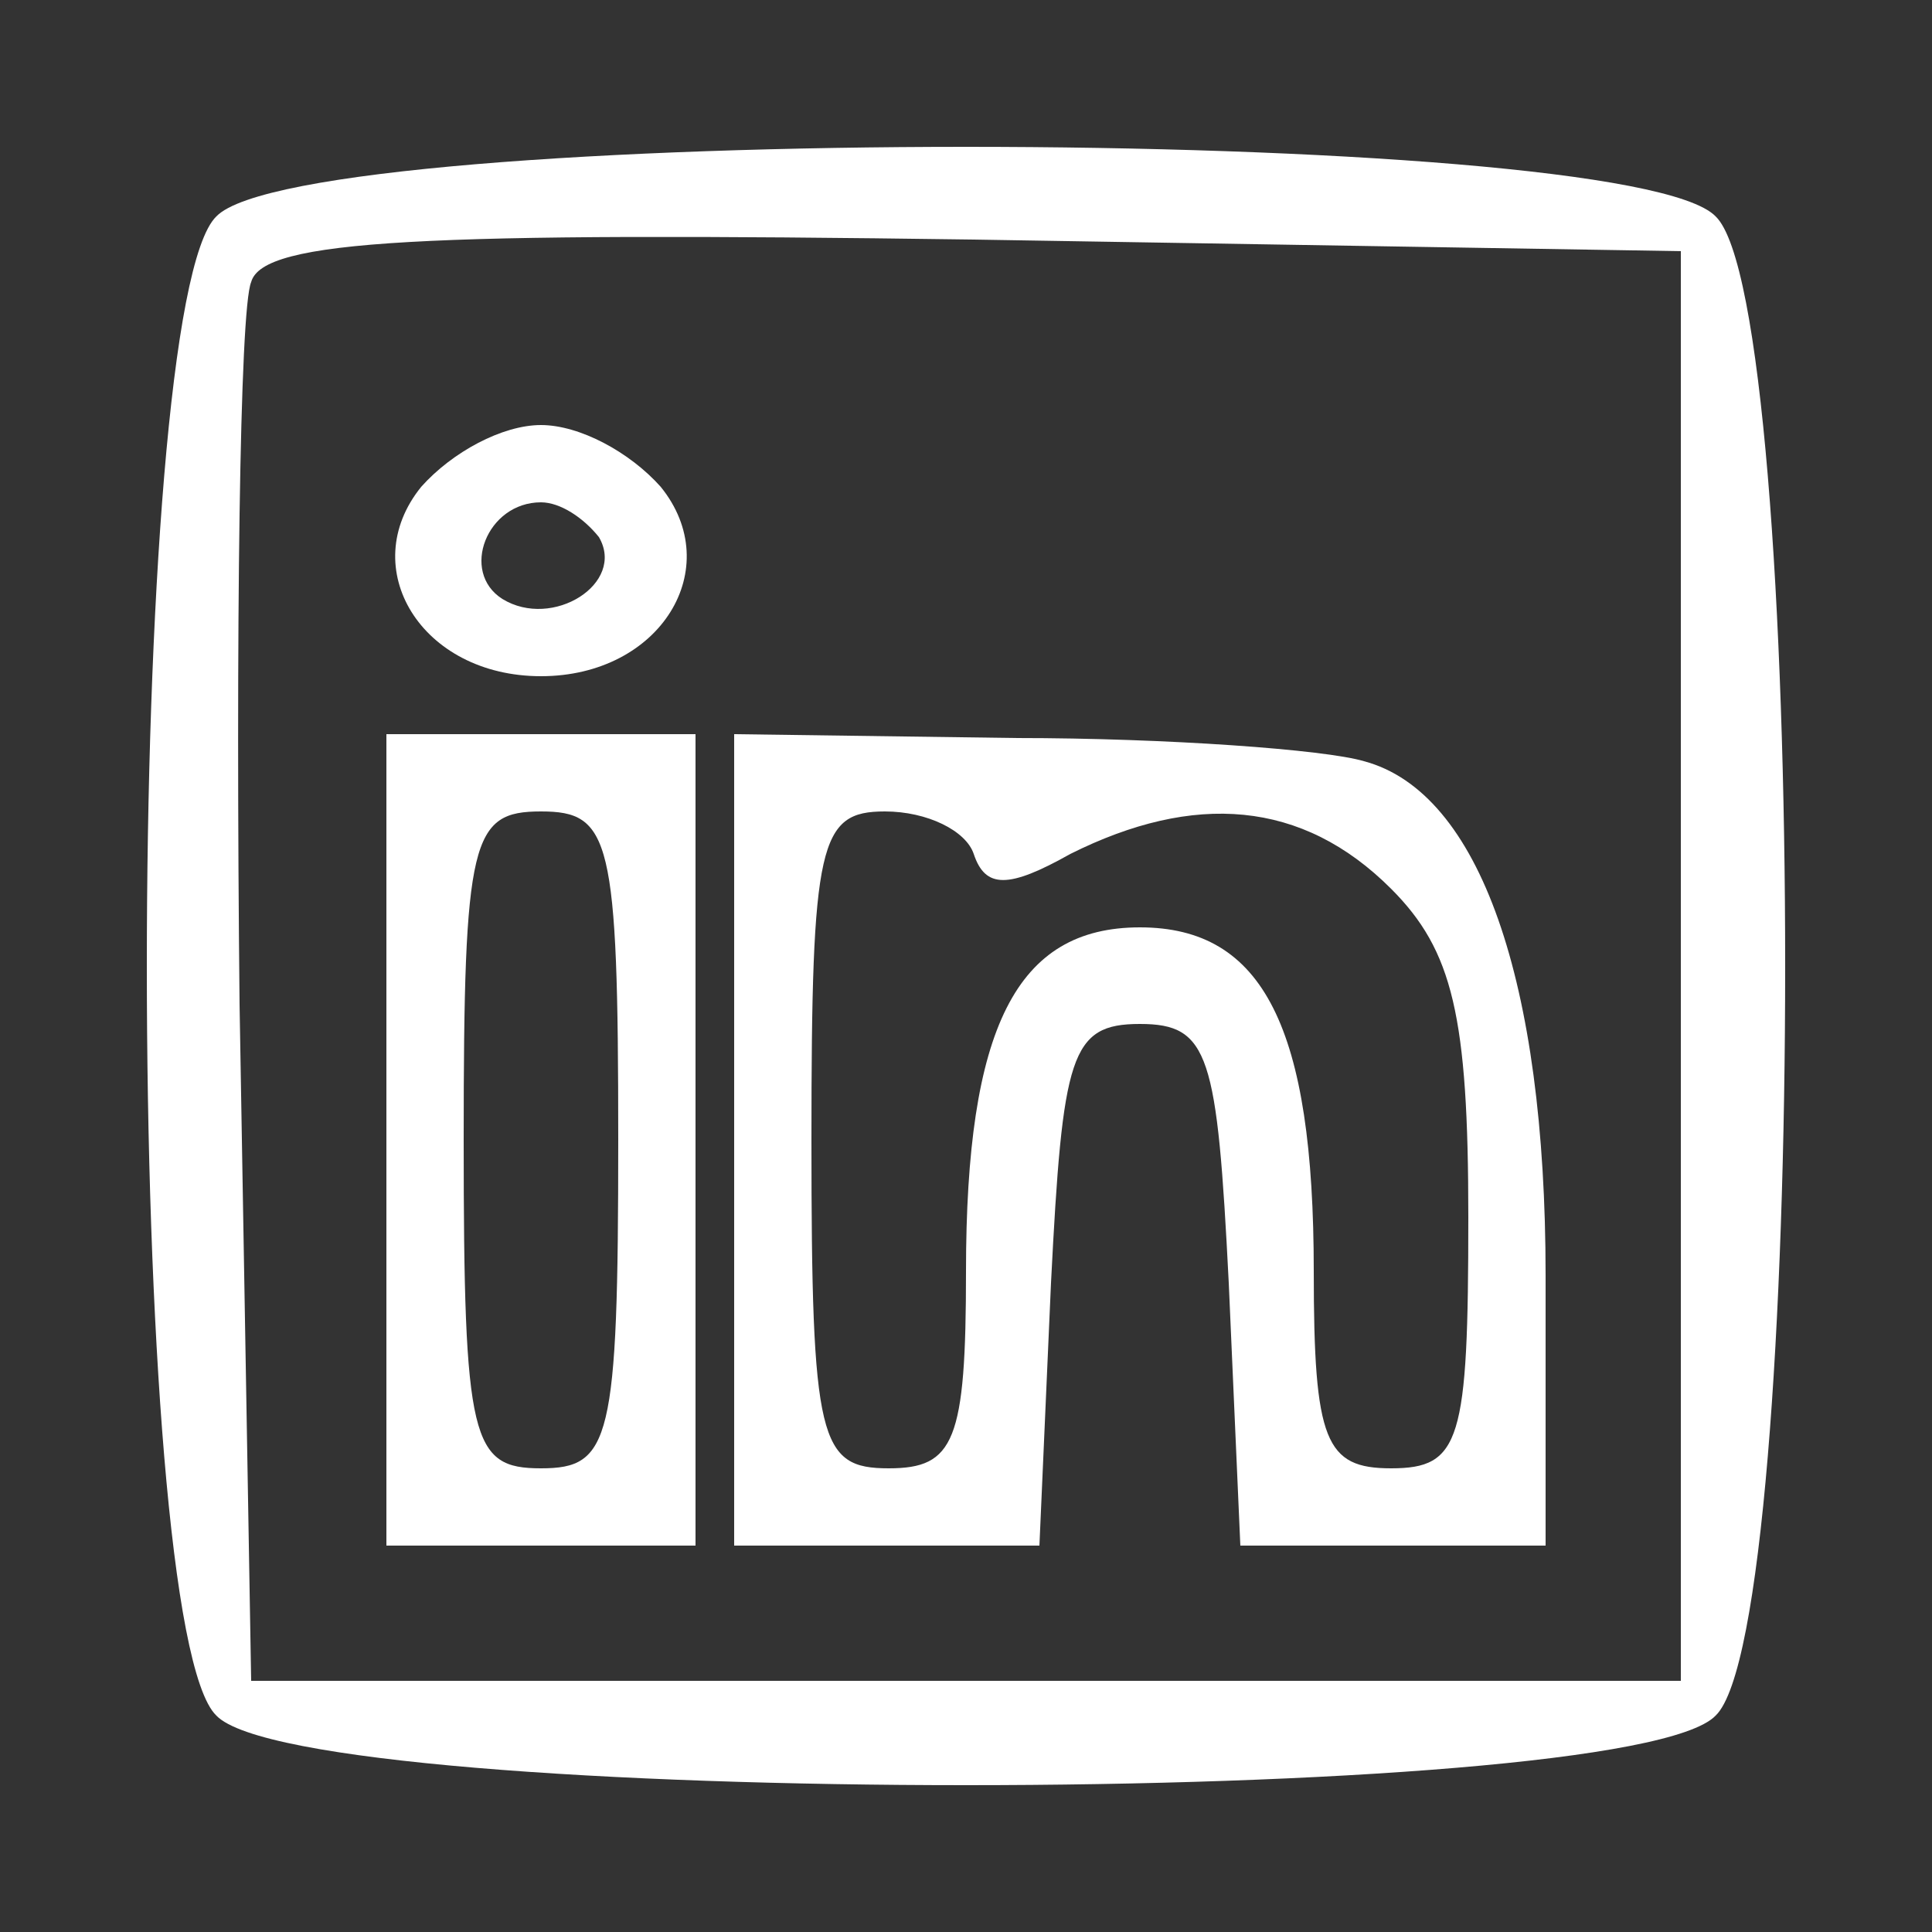
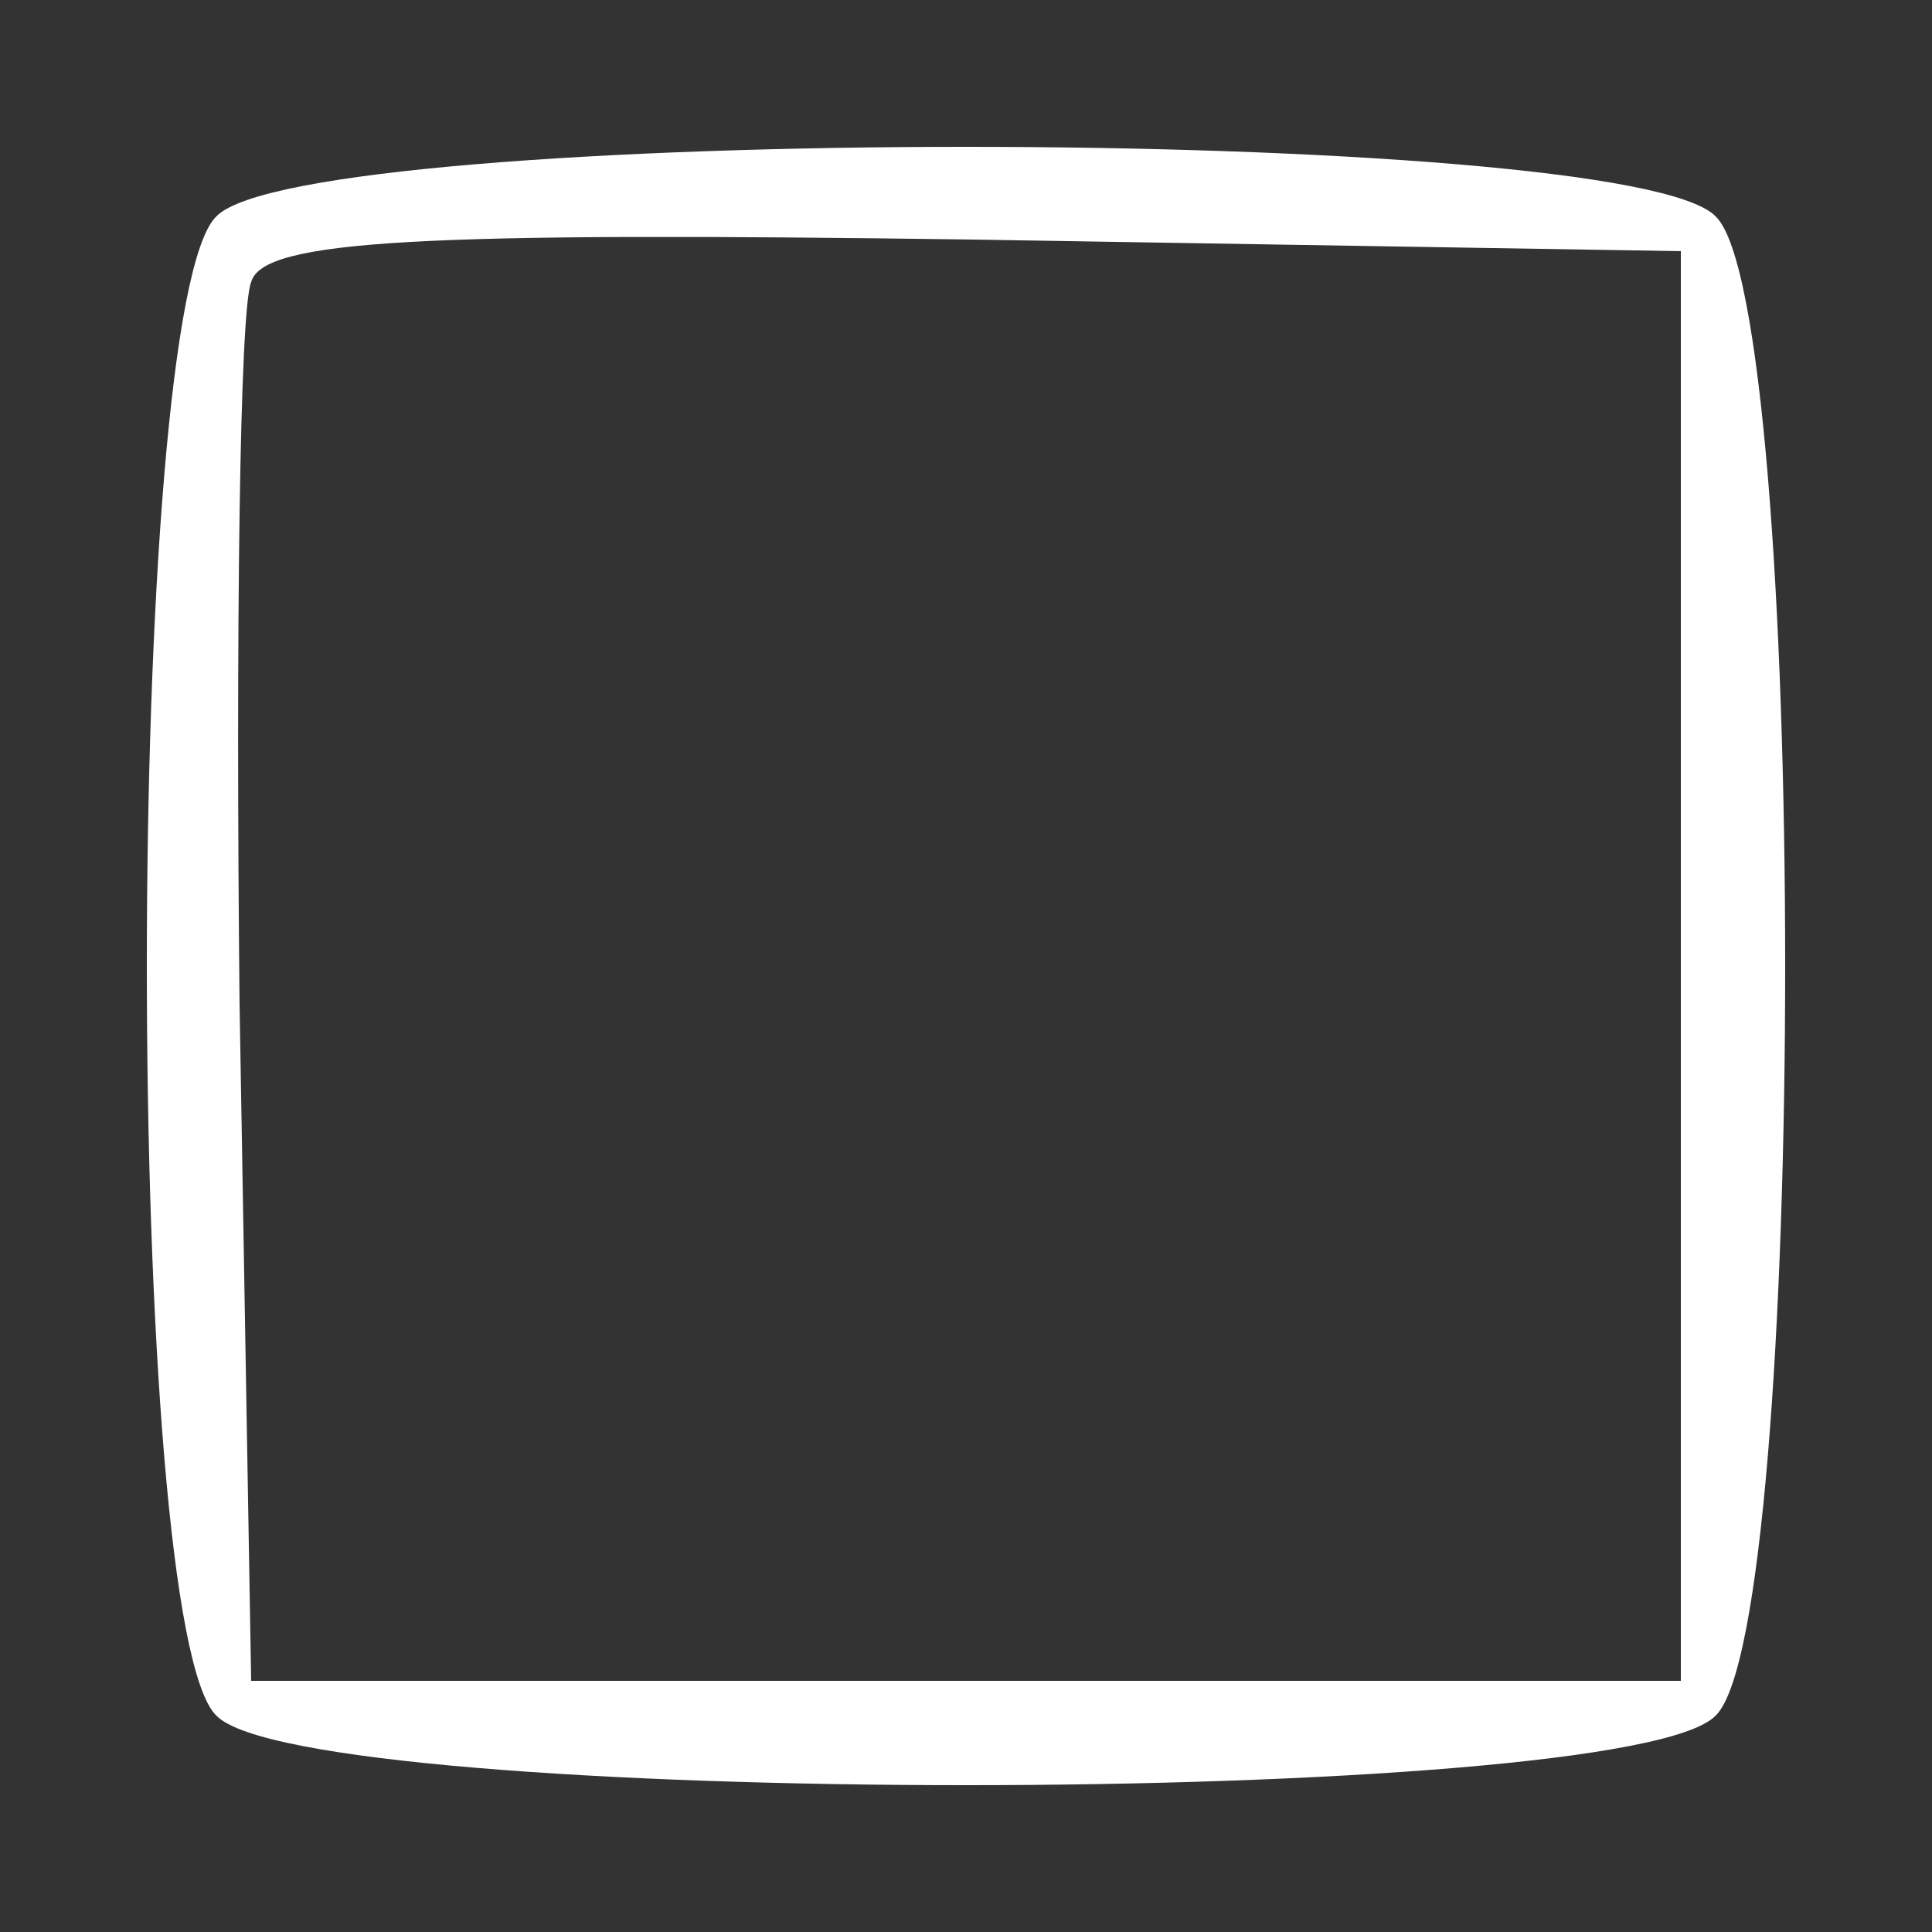
<svg xmlns="http://www.w3.org/2000/svg" version="1.0" width="50pt" height="50pt" viewBox="0 0 50 50" preserveAspectRatio="xMidYMid meet">
  <rect x="0" y="0" width="50" height="50" fill="#333333" stroke="none" />
  <g transform="translate(0,50) scale(0.1,-0.1)" fill="#fff" stroke="none">
    <path d="M56 444 c-24 -23 -24 -365 0 -388 23 -24 365 -24 388 0 24 23 24 365 0 388 -23 24 -365 24 -388 0z m379 -194 l0 -185 -185 0 -185 0 -3 175 c-1 96 0 180 3 187 3 11 44 13 187 11 l183 -3 0 -185z" />
-     <path d="M109 374 c-17 -21 0 -49 31 -49 31 0 48 28 31 49 -8 9 -21 16 -31 16 -10 0 -23 -7 -31 -16z m46 -13 c7 -12 -12 -24 -25 -16 -11 7 -4 25 10 25 5 0 11 -4 15 -9z" />
-     <path d="M100 205 l0 -105 40 0 40 0 0 105 0 105 -40 0 -40 0 0 -105z m60 0 c0 -78 -2 -85 -20 -85 -18 0 -20 7 -20 85 0 78 2 85 20 85 18 0 20 -7 20 -85z" />
-     <path d="M190 205 l0 -105 40 0 39 0 3 68 c3 59 5 67 23 67 18 0 20 -8 23 -67 l3 -68 39 0 40 0 0 70 c0 76 -17 125 -47 133 -10 3 -51 6 -90 6 l-73 1 0 -105z m62 74 c3 -9 9 -9 25 0 32 16 60 14 83 -9 16 -16 20 -33 20 -85 0 -58 -2 -65 -20 -65 -17 0 -20 7 -20 51 0 63 -13 89 -45 89 -32 0 -45 -26 -45 -89 0 -44 -3 -51 -20 -51 -18 0 -20 7 -20 85 0 77 2 85 19 85 11 0 21 -5 23 -11z" />
  </g>
</svg>